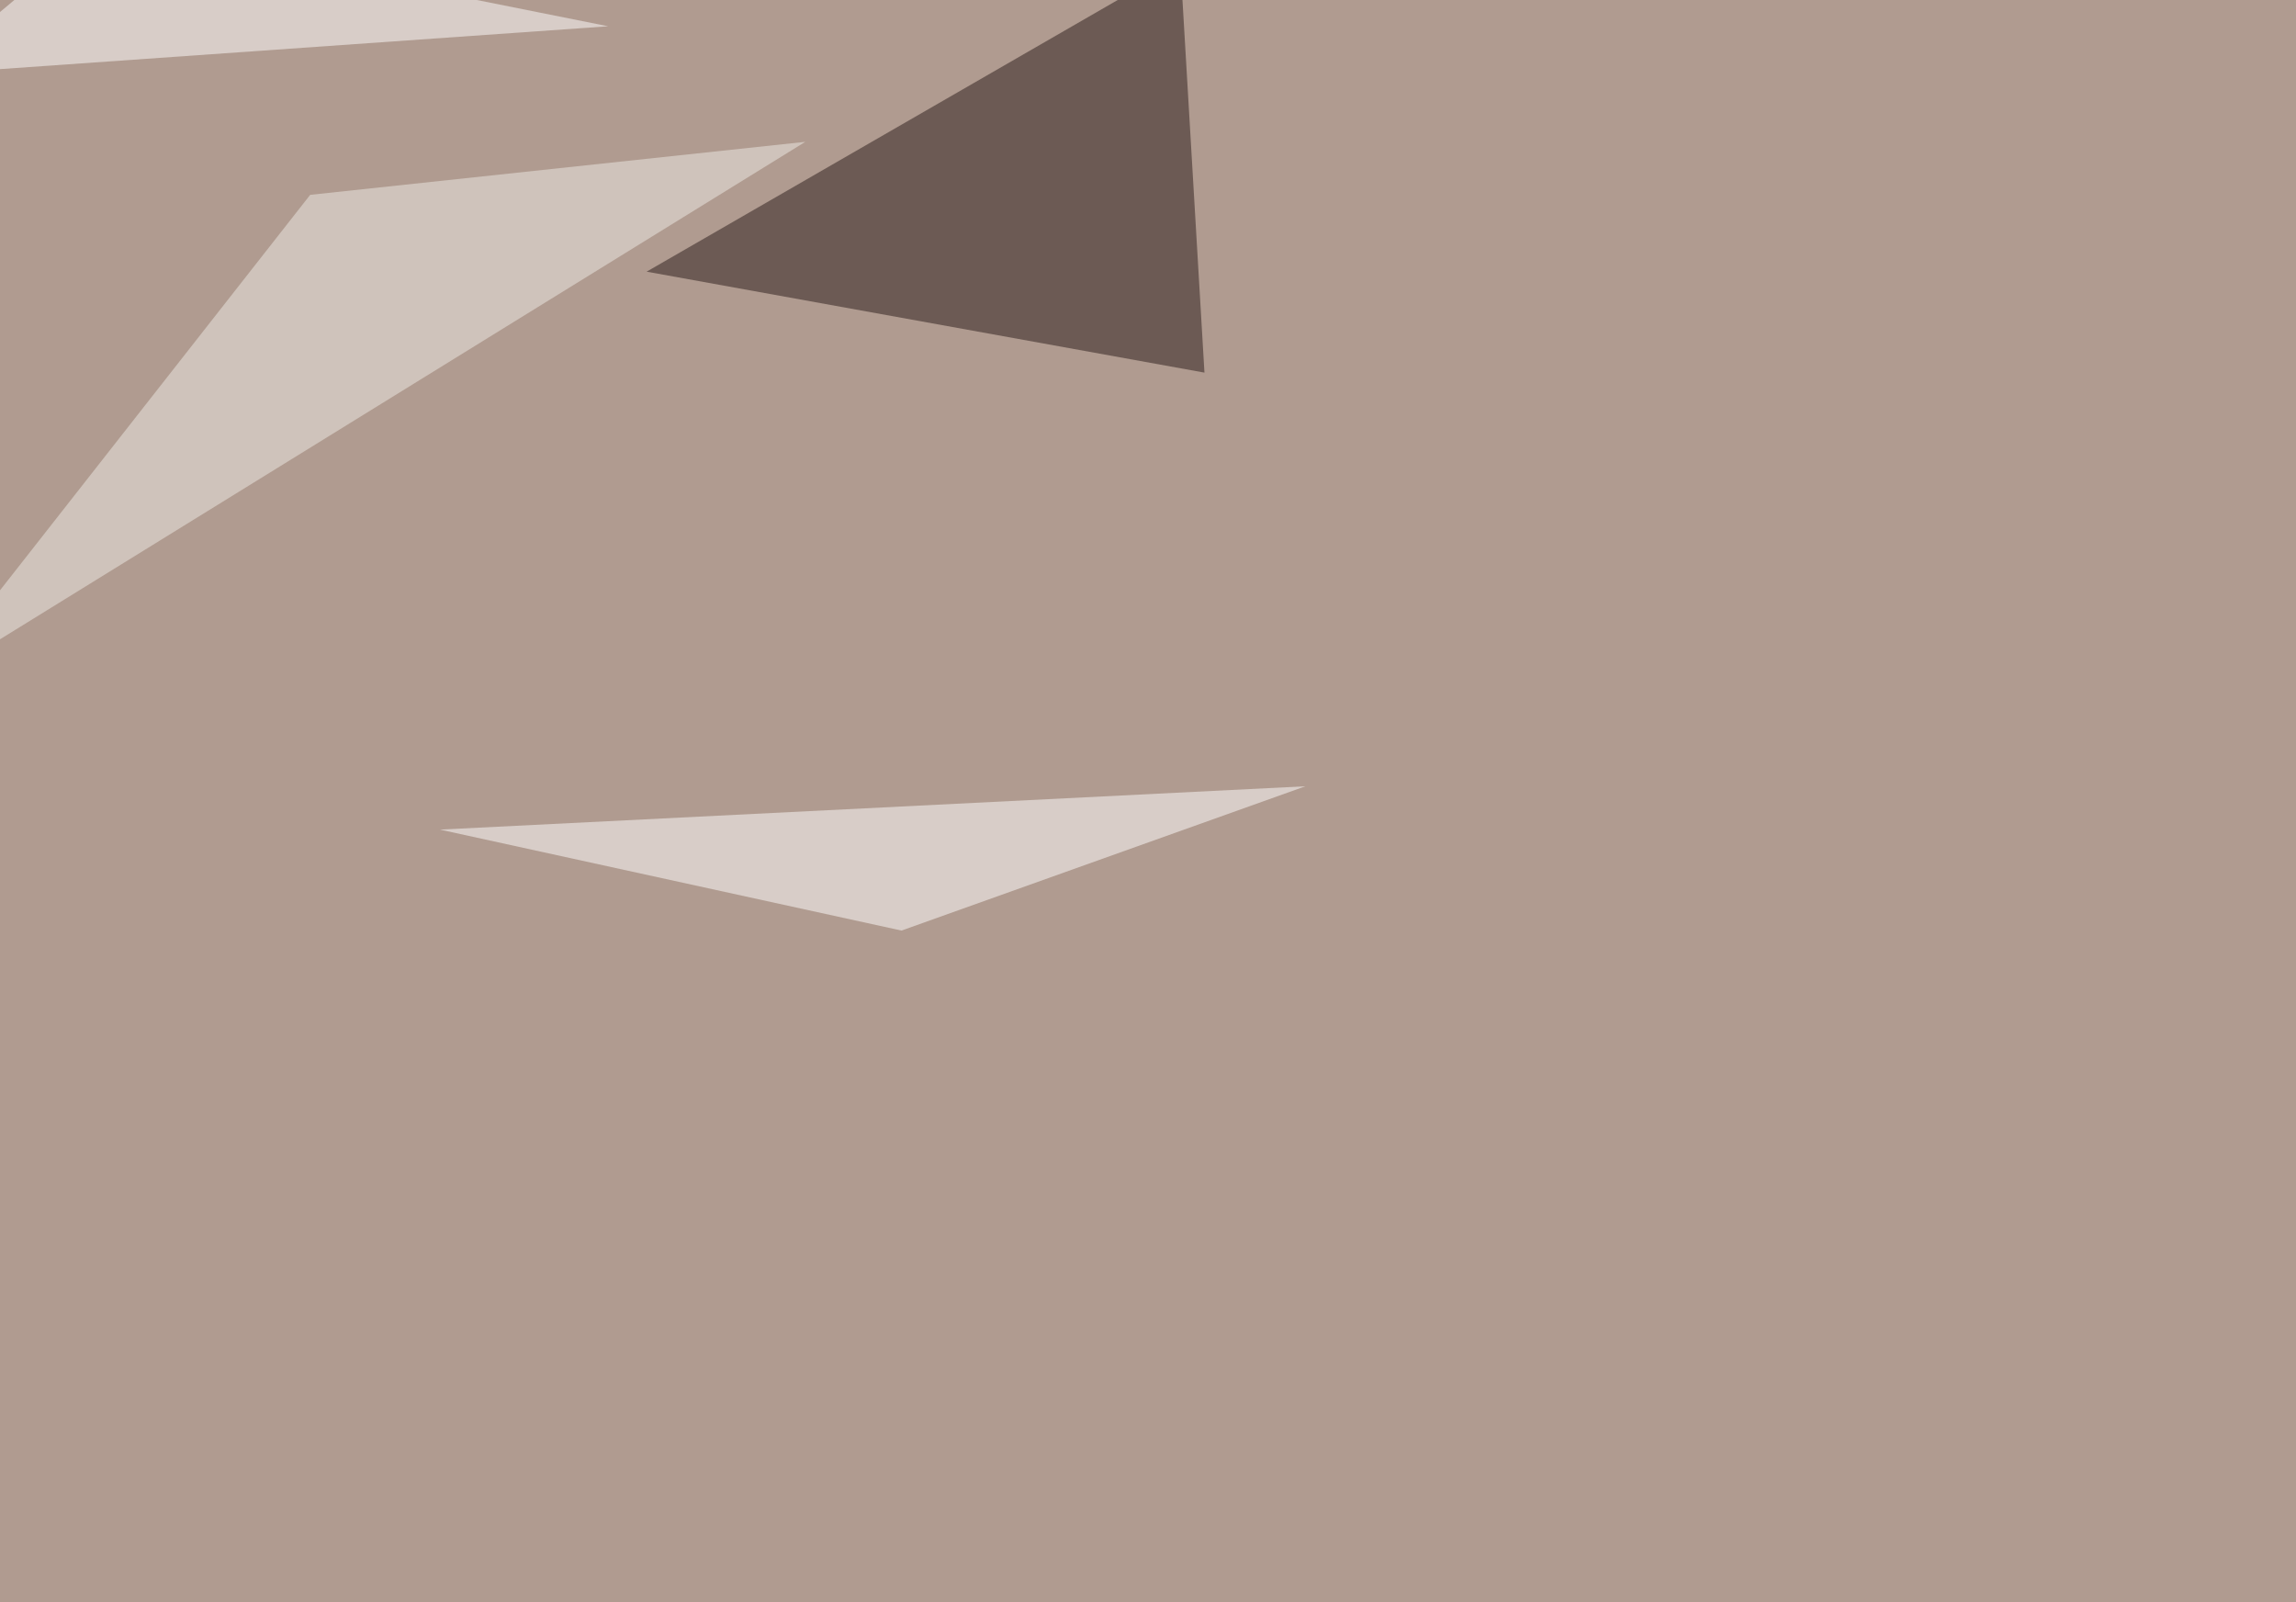
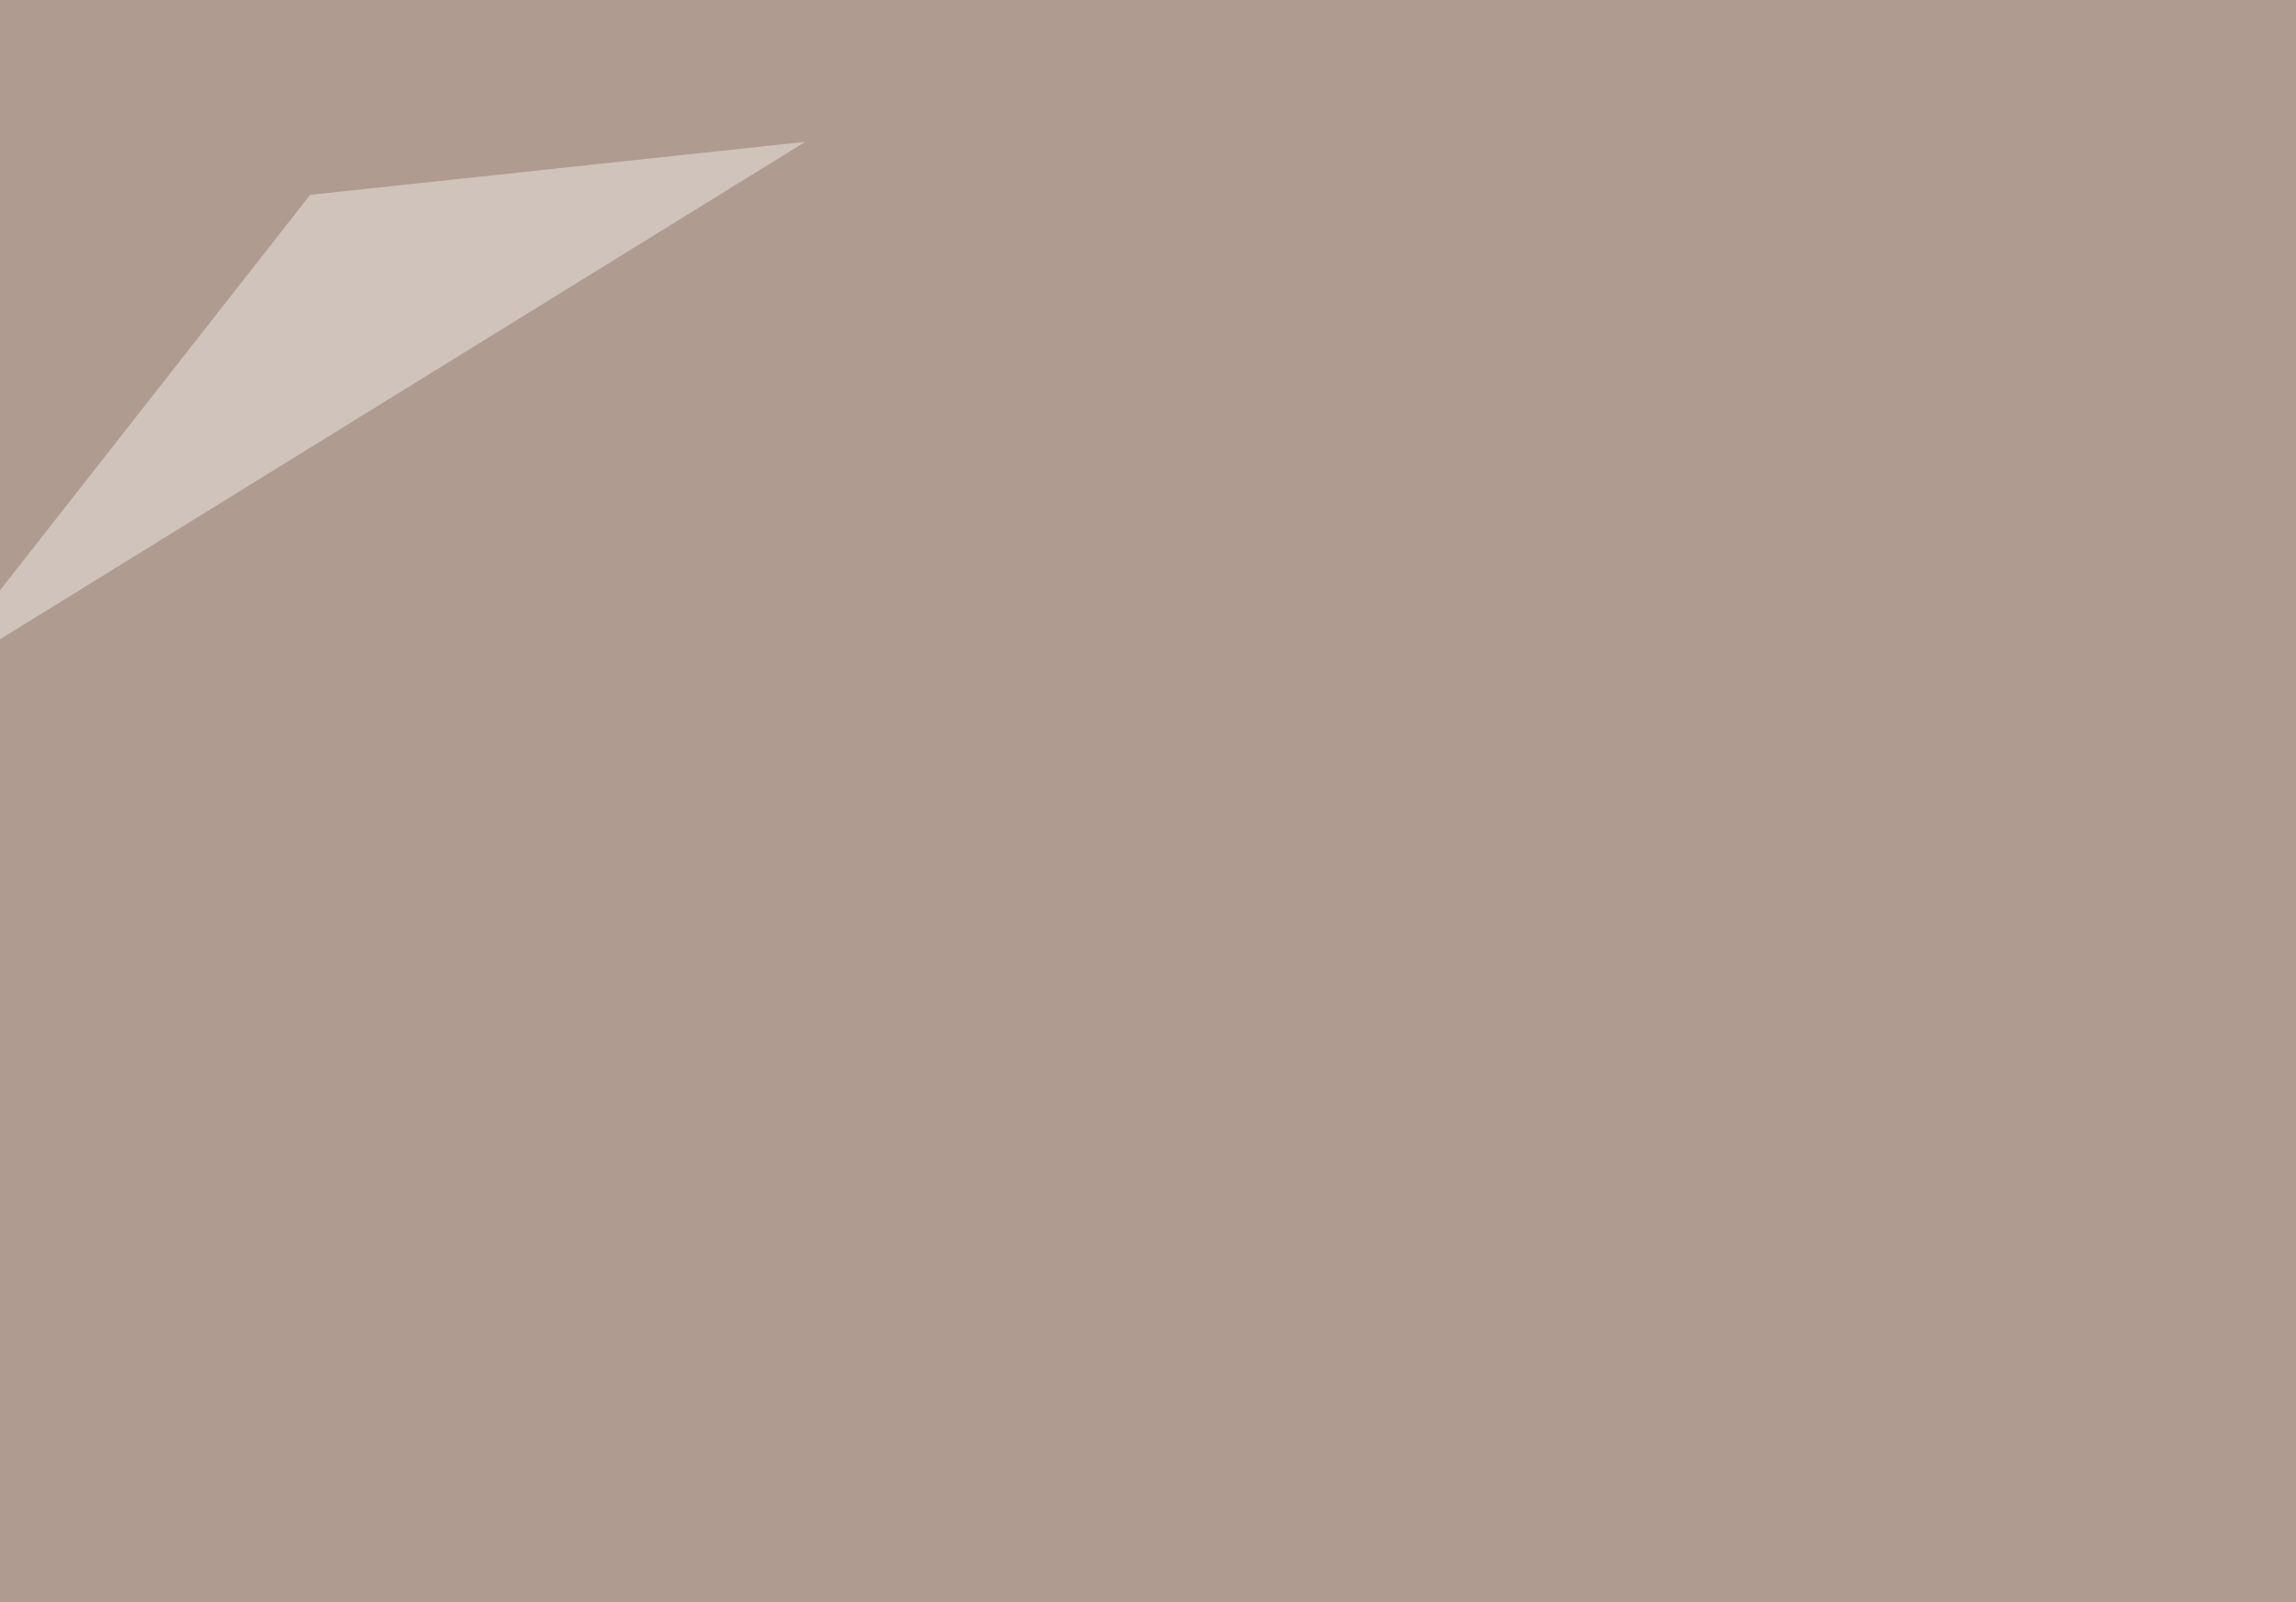
<svg xmlns="http://www.w3.org/2000/svg" width="1399" height="976">
  <filter id="a">
    <feGaussianBlur stdDeviation="55" />
  </filter>
  <rect width="100%" height="100%" fill="#b09b90" />
  <g filter="url(#a)">
    <g fill-opacity=".5">
-       <path fill="#281a18" d="M733.9 227L719.2-22 394 165.5z" />
-       <path fill="#fff" d="M549.3 566.9L795.4 479l-527.3 26.4zM63-45.4L370.6 16l-416 29.3z" />
      <path fill="#efede6" d="M-45.4 417.5L189 118.7l301.7-32.3z" />
    </g>
  </g>
</svg>